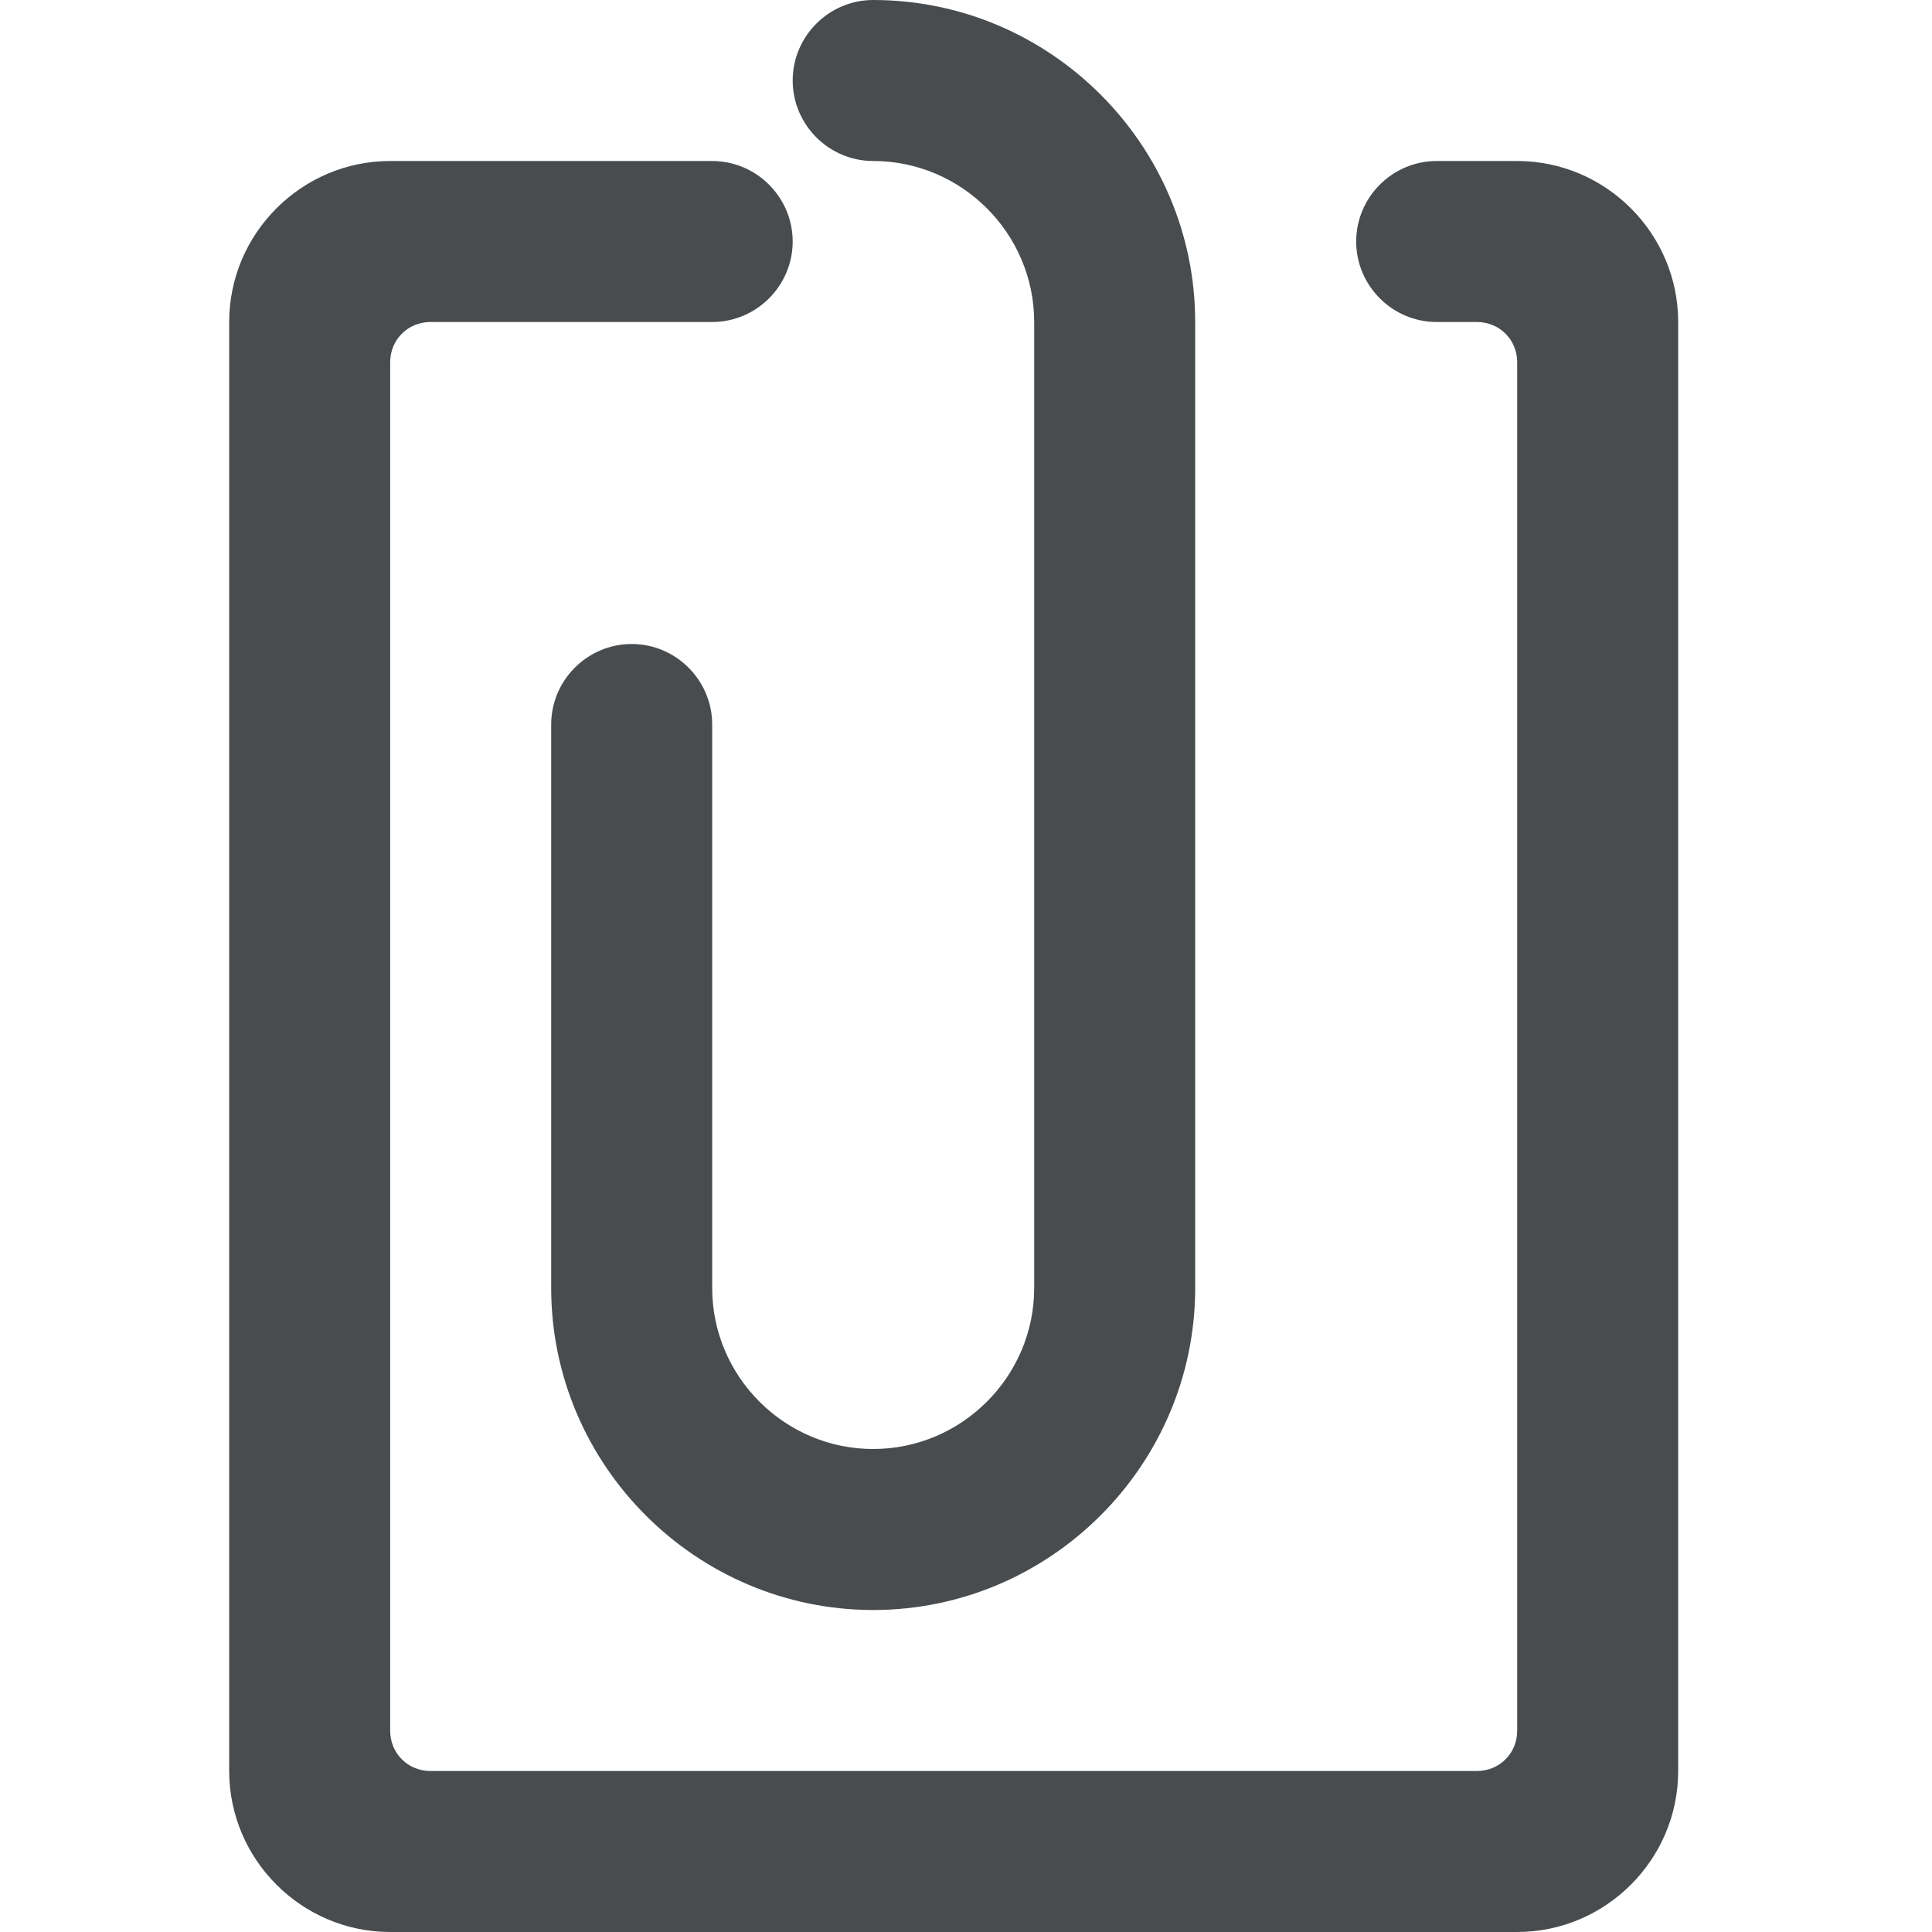
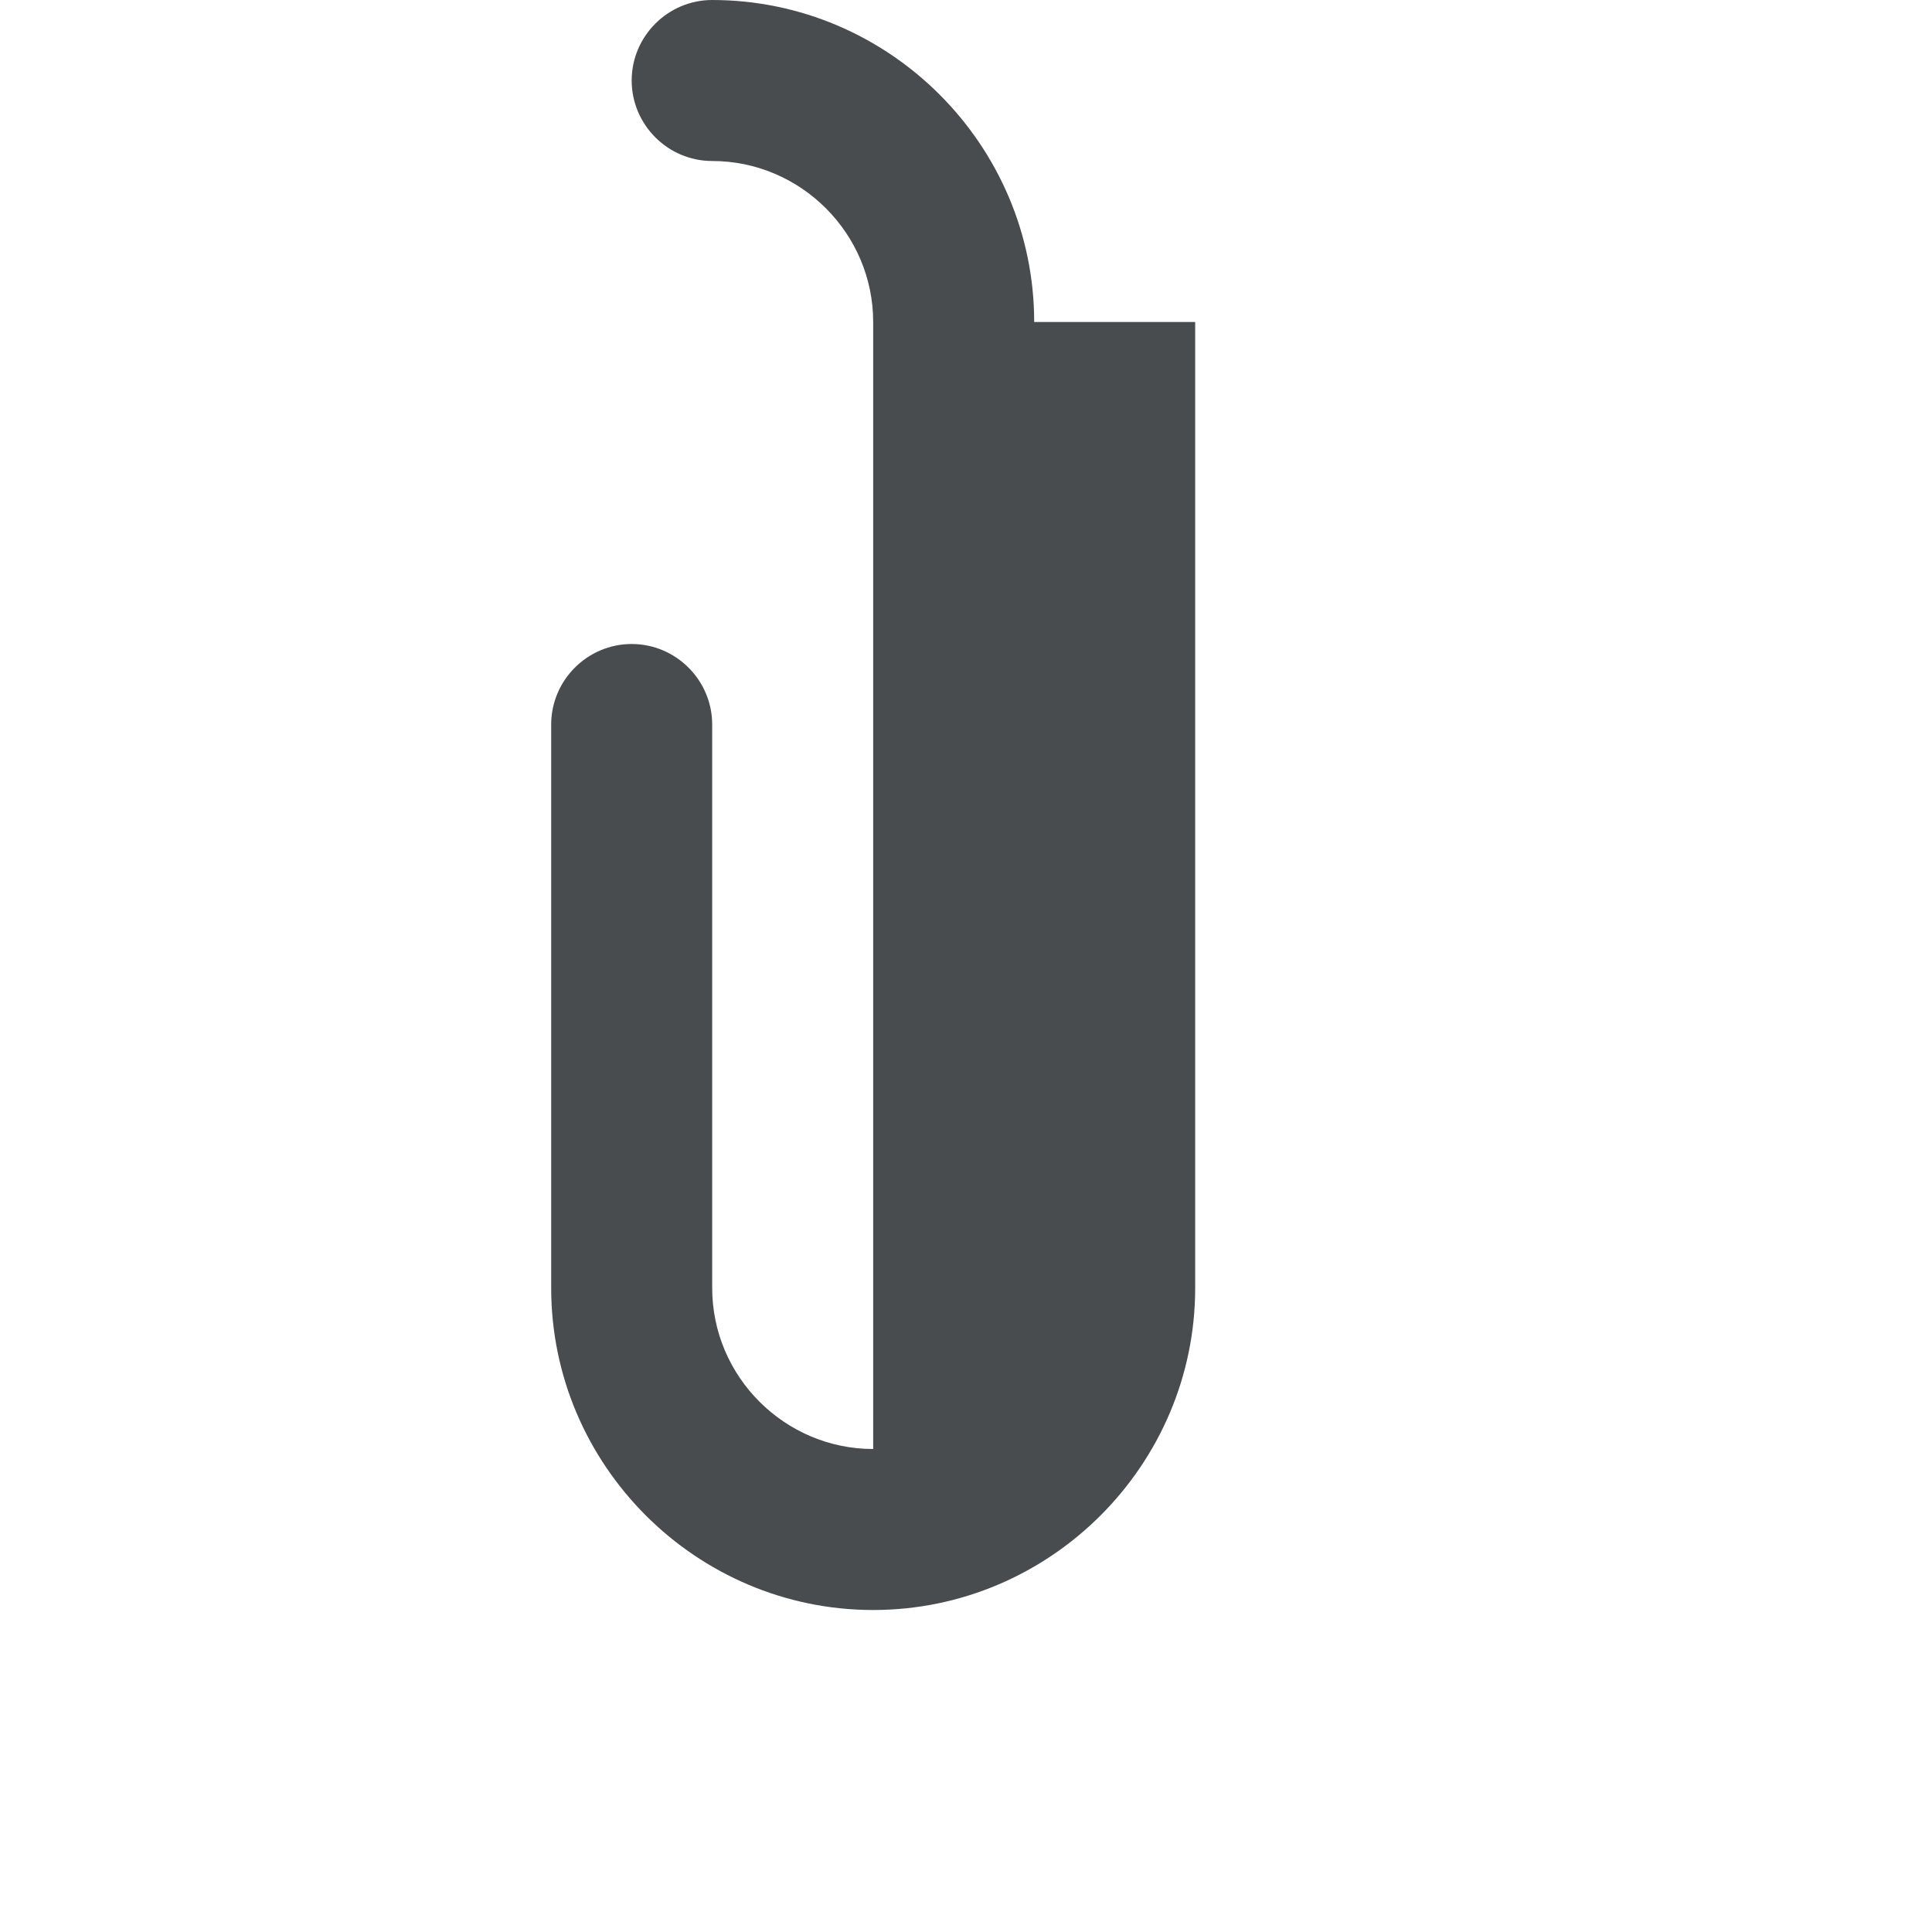
<svg xmlns="http://www.w3.org/2000/svg" width="800px" height="800px" viewBox="0 0 24 24">
-   <path fill="#494c4e" d="M14.847 4v12c0 2.2-1.8 4-4 4s-4-1.8-4-4V9c0-.55.45-1 1-1s1 .45 1 1v7c0 1.1.9 2 2 2s2-.9 2-2V4c0-1.1-.9-2-2-2-.55 0-1-.45-1-1s.45-1 1-1c2.2 0 4 1.8 4 4z" />
-   <path fill="#494c4e" d="M20.847 4v18c0 1.1-.9 2-2 2h-14c-1.1 0-2-.9-2-2V4c0-1.1.9-2 2-2h4c.55 0 1 .45 1 1s-.45 1-1 1h-3.5c-.28 0-.5.22-.5.5v17c0 .28.22.5.5.5h13c.28 0 .5-.22.5-.5v-17c0-.28-.22-.5-.5-.5h-.5c-.55 0-1-.45-1-1s.45-1 1-1h1c1.1 0 2 .9 2 2z" />
+   <path fill="#494c4e" d="M14.847 4v12c0 2.2-1.8 4-4 4s-4-1.8-4-4V9c0-.55.45-1 1-1s1 .45 1 1v7c0 1.1.9 2 2 2V4c0-1.1-.9-2-2-2-.55 0-1-.45-1-1s.45-1 1-1c2.2 0 4 1.8 4 4z" />
</svg>